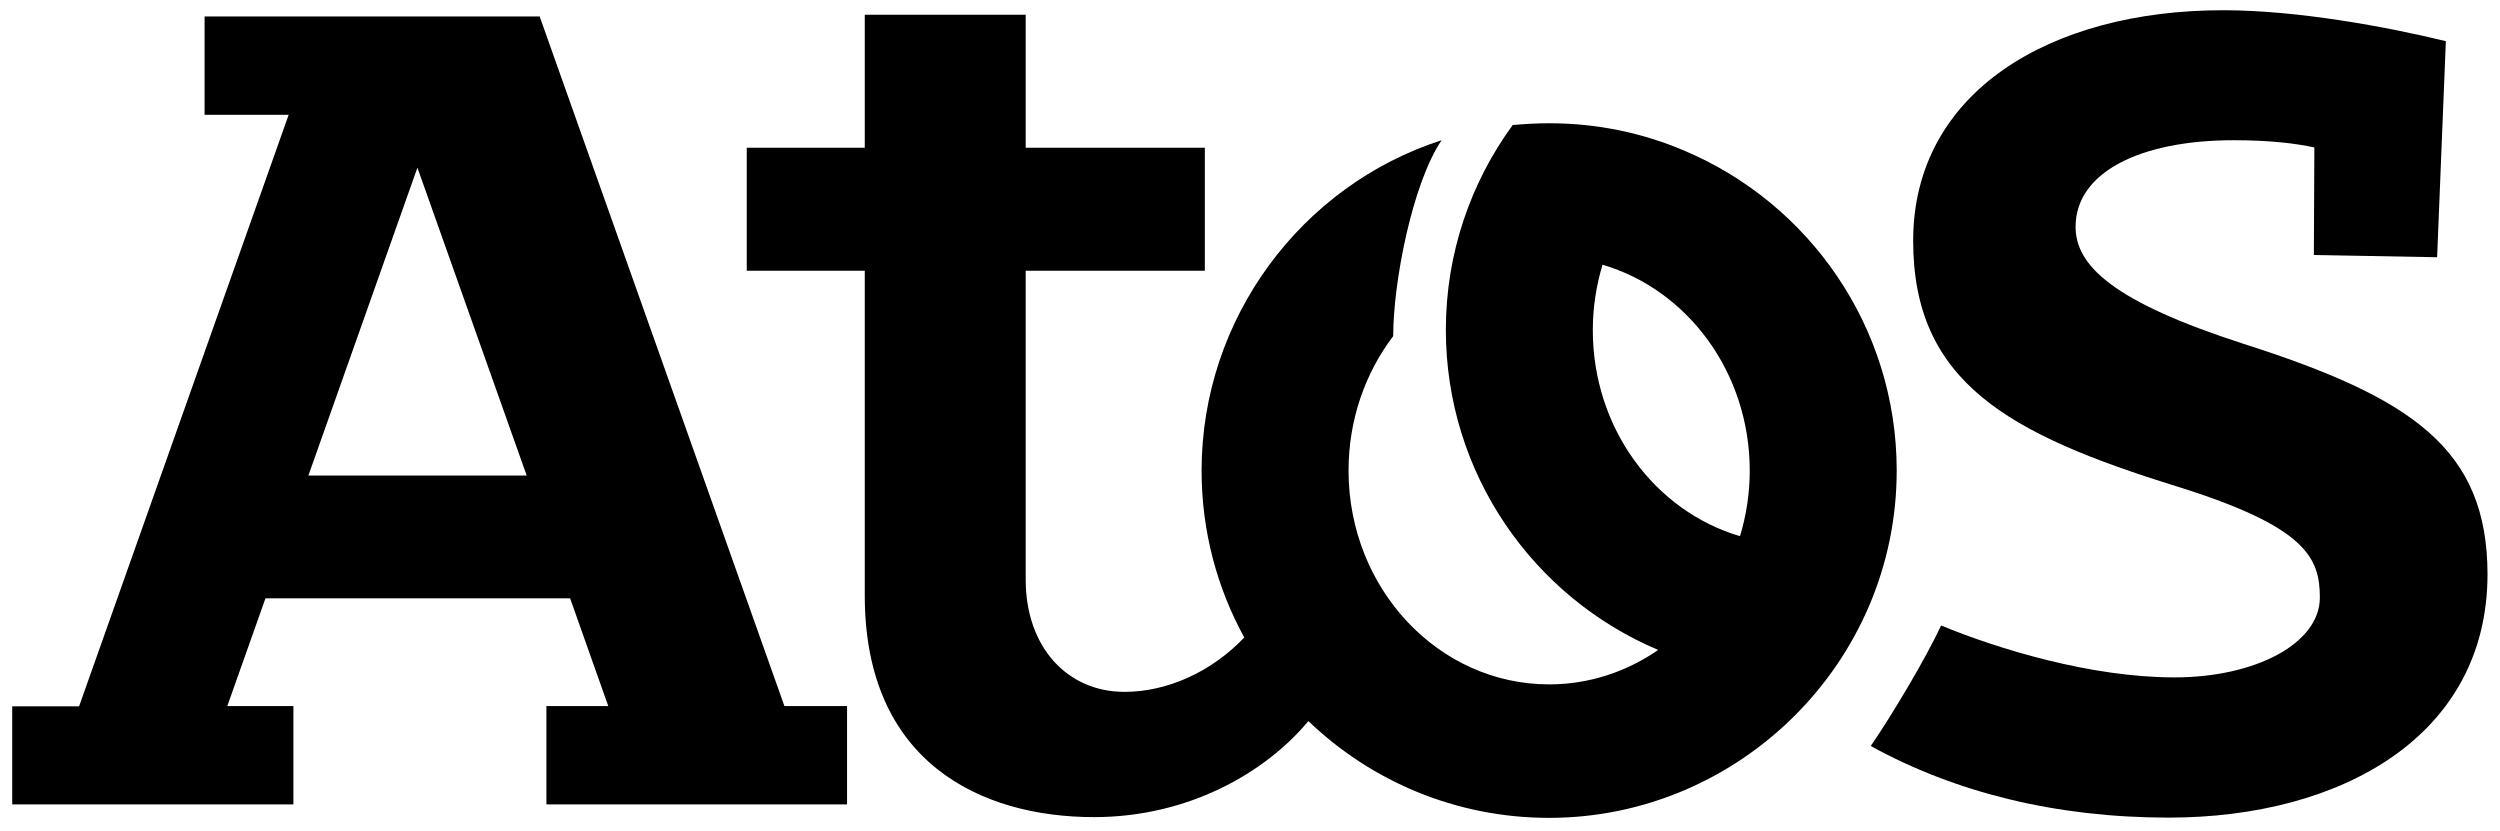
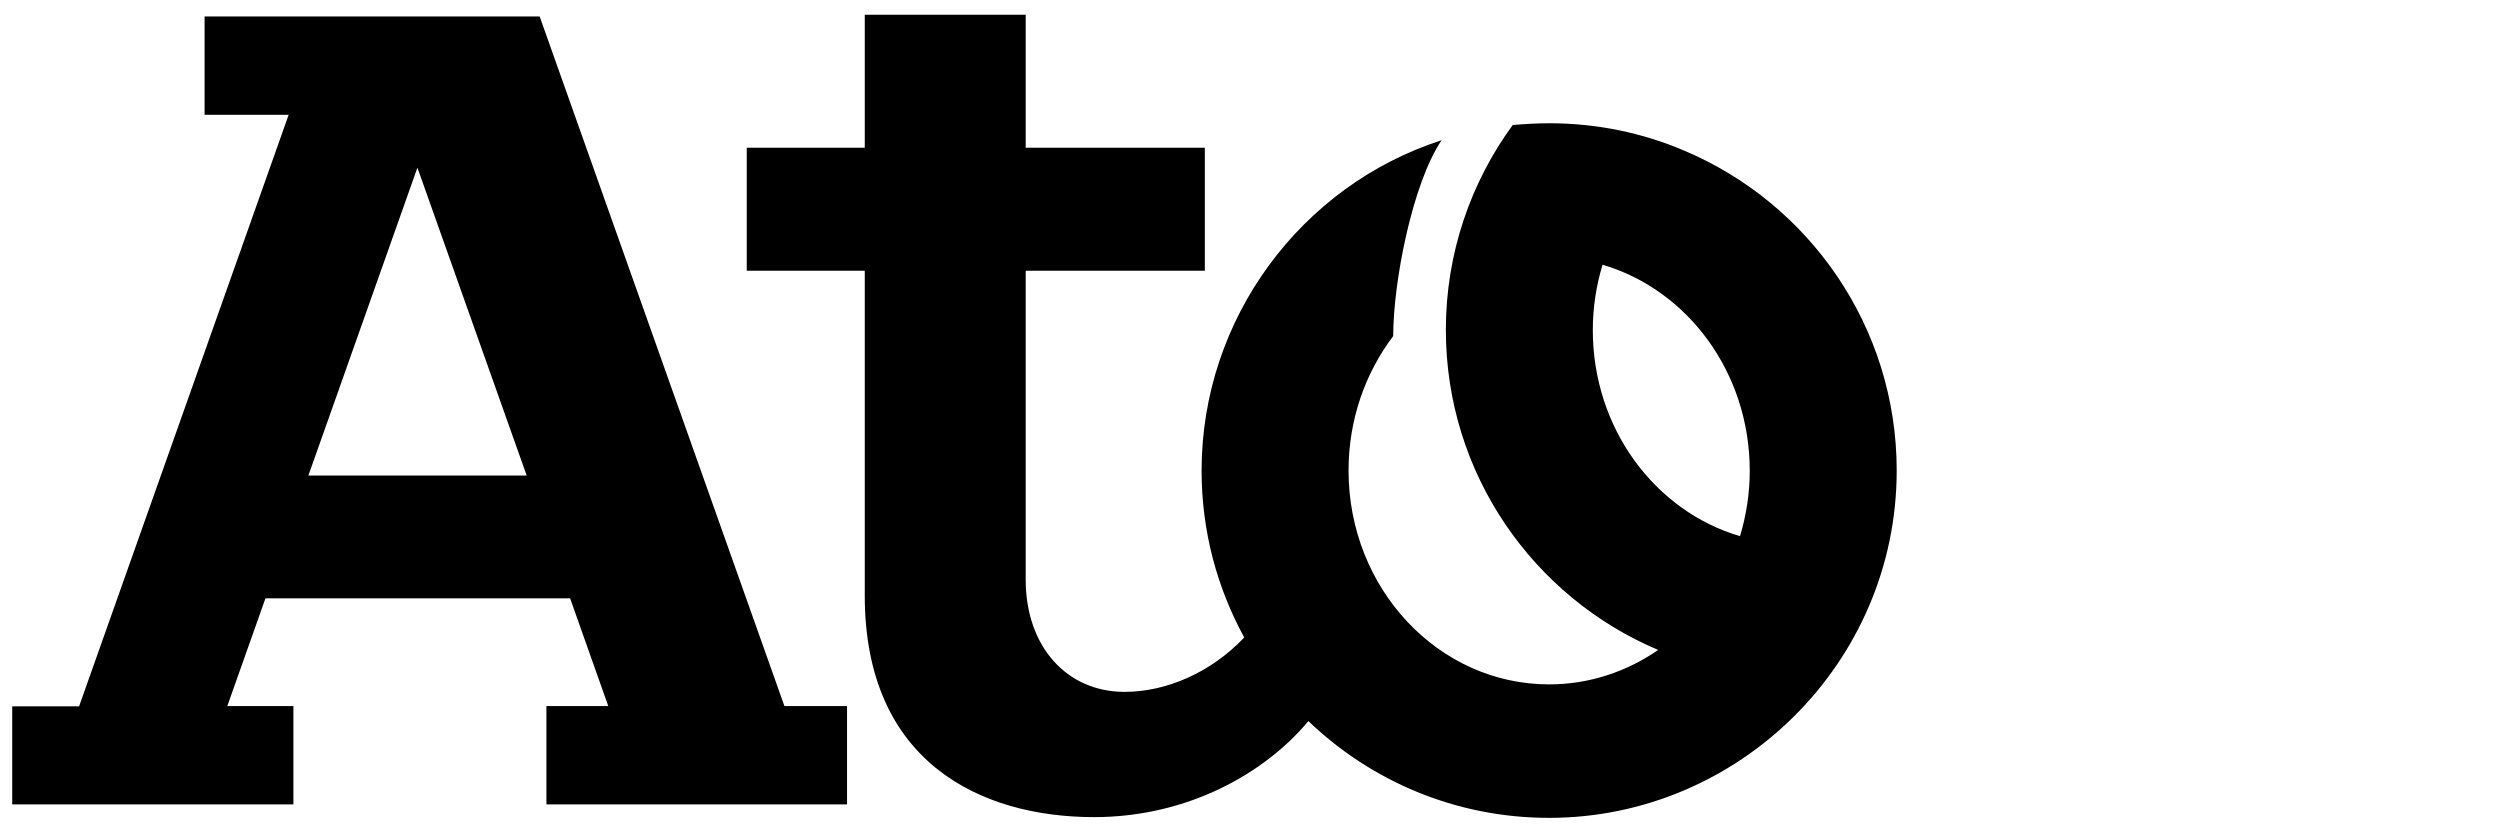
<svg xmlns="http://www.w3.org/2000/svg" width="1002" height="333" viewBox="0 0 1002 333" fill="none">
-   <path d="M899.197 137.8C846.797 120.9 831.897 106.4 831.897 90.9C831.897 69.1 857.697 56.2 895.297 56.2C909.797 56.2 920.297 57.5 927.597 59.1L927.397 102.2L976.797 103.1L980.297 16.5C956.897 10.8 920.997 4.1 890.997 4.1C821.597 4.1 766.797 37 766.797 96.5C766.797 153.1 804.897 174 872.297 194.9C924.297 211.1 929.797 223.5 929.797 239.5C929.797 257.8 904.197 271.5 871.497 271.5C837.997 271.5 800.797 260.1 777.997 250.7C771.797 264 758.497 286.3 749.797 299C783.597 317.6 823.897 327.7 869.197 327.7C938.297 327.7 996.997 295 996.997 230.1C996.897 179.8 966.697 159.4 899.197 137.8Z" fill="black" />
  <path d="M216.298 6.6H81.998V46H115.698L31.698 283.1H4.898V322.4H117.598V283H91.098L106.398 239.8H228.498L243.798 283H218.998V322.4H339.498V283H314.398L216.298 6.6ZM123.598 190.6L167.298 67.2L211.098 190.6H123.598Z" fill="black" />
  <path d="M675.097 60.4C658.497 53.3 640.197 49.4 620.897 49.4C615.997 49.4 611.097 49.7 606.297 50.1C589.497 73.1 579.497 101.5 579.497 132.2C579.497 189.9 614.597 239.4 664.597 260.5C651.997 269.2 636.997 274.3 620.897 274.3C576.497 274.3 540.497 235.9 540.497 188.6C540.497 168.2 547.197 149.5 558.397 134.7C558.397 113 566.097 73.5 577.797 56.2C521.597 74.3 481.597 127.6 481.597 188.6C481.597 212.9 487.797 235.6 498.697 255.5C485.497 269.4 467.697 277.3 450.697 277.3C427.697 277.3 411.097 259.3 411.097 232.3V108.5H482.897V59.2H411.097V5.9H346.597V59.2H299.297V108.5H346.597V238.7C346.597 305.6 393.197 327.5 438.497 327.5C476.397 327.5 507.297 309.6 524.397 289C549.397 313 583.397 327.8 620.897 327.8C696.797 327.8 760.197 265.8 760.197 188.6C760.197 131 725.097 81.5 675.097 60.4ZM697.397 214.9C663.397 204.9 638.397 171.8 638.397 132.3C638.397 123.2 639.797 114.4 642.297 106.1C676.297 116.1 701.297 149.2 701.297 188.7C701.297 197.8 699.897 206.6 697.397 214.9Z" fill="black" />
</svg>